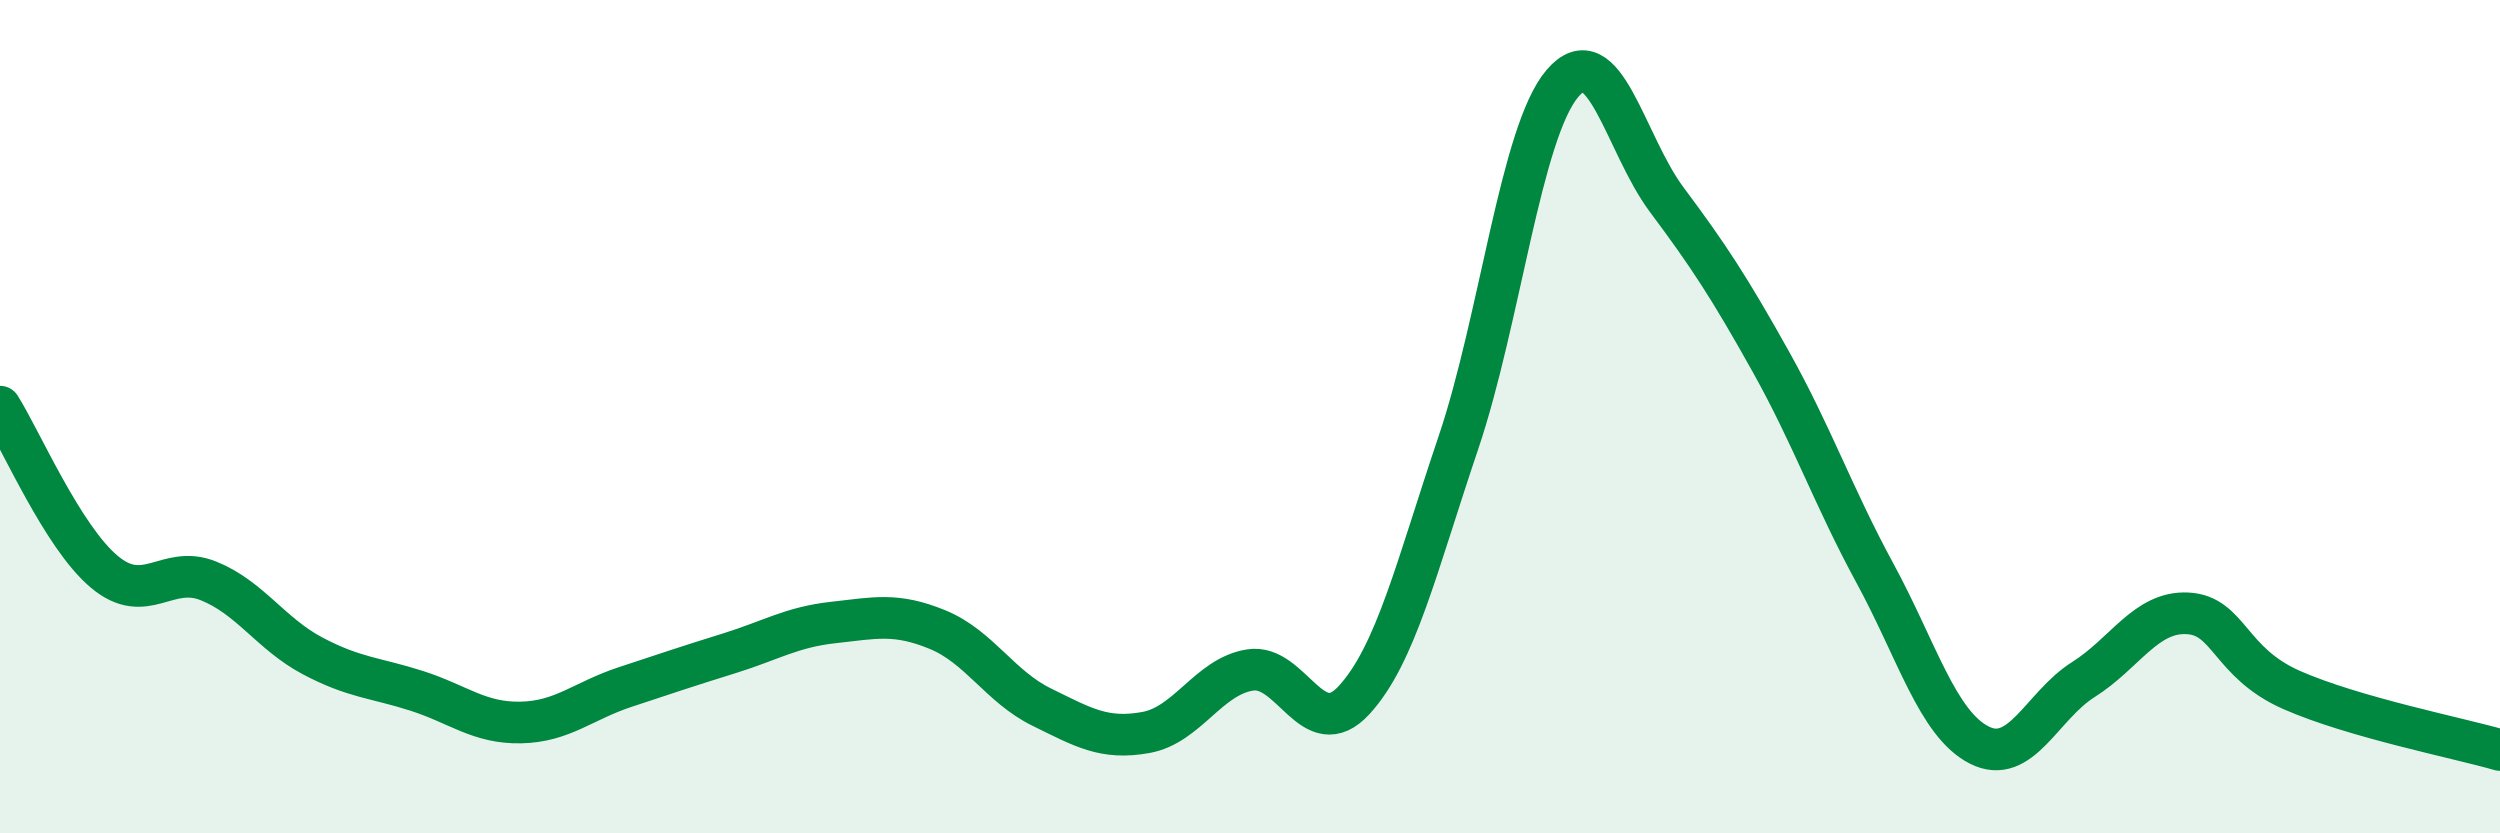
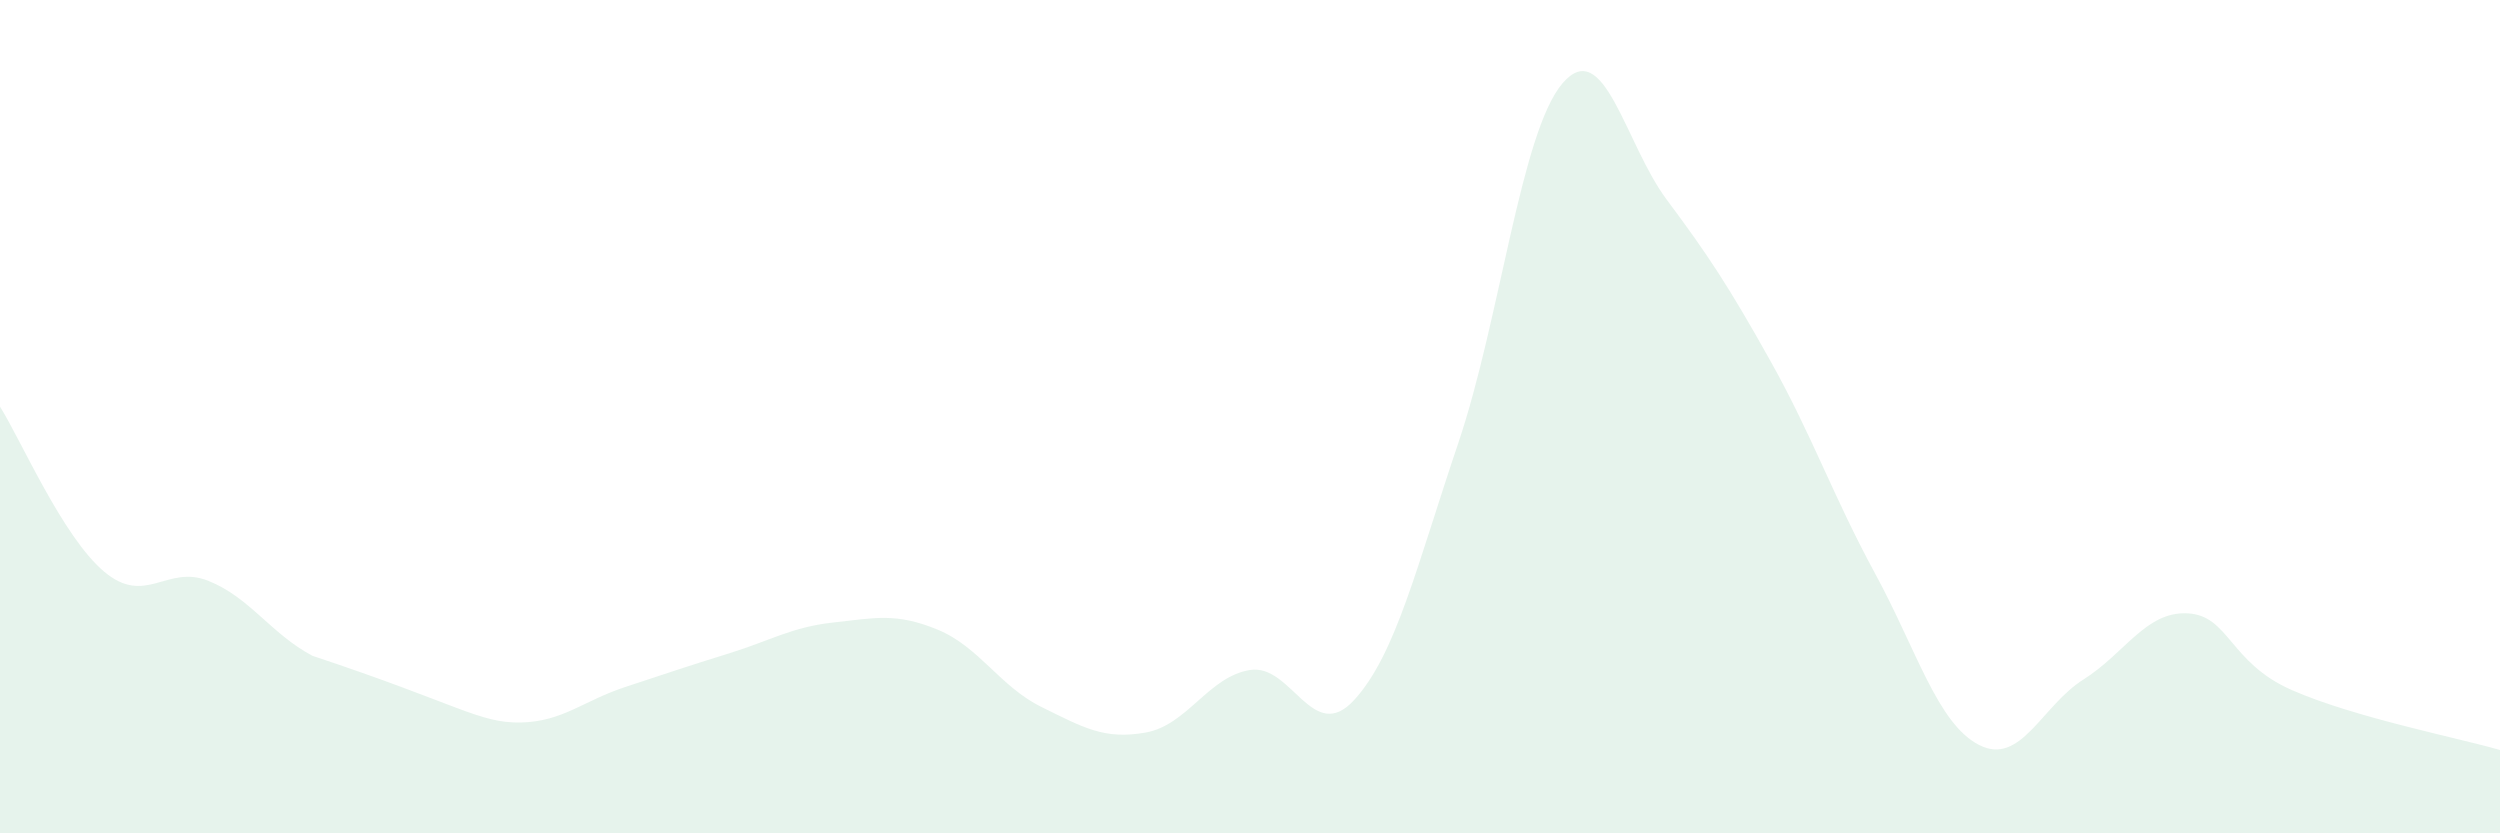
<svg xmlns="http://www.w3.org/2000/svg" width="60" height="20" viewBox="0 0 60 20">
-   <path d="M 0,9.76 C 0.5,10.55 1.5,12.88 2.5,13.72 C 3.5,14.56 4,13.54 5,13.94 C 6,14.34 6.5,15.21 7.5,15.74 C 8.5,16.27 9,16.26 10,16.58 C 11,16.9 11.5,17.36 12.5,17.34 C 13.5,17.32 14,16.82 15,16.49 C 16,16.16 16.5,15.99 17.5,15.68 C 18.5,15.37 19,15.05 20,14.94 C 21,14.83 21.5,14.7 22.5,15.11 C 23.5,15.52 24,16.48 25,16.97 C 26,17.46 26.5,17.76 27.5,17.58 C 28.5,17.4 29,16.24 30,16.08 C 31,15.92 31.5,17.89 32.5,16.8 C 33.5,15.71 34,13.59 35,10.63 C 36,7.67 36.5,3.17 37.5,2 C 38.5,0.83 39,3.45 40,4.79 C 41,6.13 41.5,6.89 42.5,8.68 C 43.5,10.47 44,11.92 45,13.76 C 46,15.6 46.5,17.37 47.5,17.88 C 48.5,18.39 49,16.94 50,16.31 C 51,15.68 51.5,14.67 52.5,14.72 C 53.5,14.77 53.5,15.9 55,16.56 C 56.5,17.22 59,17.71 60,18L60 20L0 20Z" fill="#008740" opacity="0.1" stroke-linecap="round" stroke-linejoin="round" />
-   <path d="M 0,9.76 C 0.5,10.55 1.5,12.88 2.5,13.72 C 3.5,14.56 4,13.54 5,13.94 C 6,14.34 6.5,15.21 7.5,15.74 C 8.5,16.27 9,16.26 10,16.58 C 11,16.9 11.5,17.36 12.5,17.34 C 13.5,17.32 14,16.82 15,16.49 C 16,16.16 16.5,15.99 17.5,15.68 C 18.5,15.37 19,15.05 20,14.94 C 21,14.83 21.5,14.7 22.5,15.11 C 23.5,15.52 24,16.48 25,16.97 C 26,17.46 26.5,17.76 27.5,17.58 C 28.5,17.4 29,16.24 30,16.08 C 31,15.92 31.5,17.89 32.5,16.8 C 33.5,15.71 34,13.59 35,10.63 C 36,7.67 36.5,3.17 37.5,2 C 38.5,0.83 39,3.45 40,4.79 C 41,6.13 41.5,6.89 42.5,8.68 C 43.5,10.47 44,11.92 45,13.76 C 46,15.6 46.5,17.37 47.5,17.88 C 48.5,18.39 49,16.94 50,16.31 C 51,15.68 51.5,14.67 52.5,14.72 C 53.5,14.77 53.5,15.9 55,16.56 C 56.5,17.22 59,17.71 60,18" stroke="#008740" stroke-width="1" fill="none" stroke-linecap="round" stroke-linejoin="round" />
+   <path d="M 0,9.76 C 0.5,10.55 1.5,12.88 2.5,13.72 C 3.5,14.56 4,13.54 5,13.94 C 6,14.34 6.5,15.21 7.5,15.74 C 11,16.9 11.5,17.36 12.5,17.34 C 13.5,17.32 14,16.82 15,16.49 C 16,16.16 16.5,15.99 17.5,15.68 C 18.5,15.37 19,15.05 20,14.94 C 21,14.83 21.5,14.7 22.5,15.11 C 23.5,15.52 24,16.48 25,16.97 C 26,17.46 26.5,17.76 27.5,17.58 C 28.5,17.4 29,16.24 30,16.08 C 31,15.92 31.5,17.89 32.5,16.8 C 33.5,15.71 34,13.59 35,10.63 C 36,7.67 36.5,3.17 37.5,2 C 38.5,0.83 39,3.45 40,4.79 C 41,6.13 41.5,6.89 42.5,8.68 C 43.5,10.47 44,11.92 45,13.76 C 46,15.6 46.5,17.37 47.5,17.88 C 48.5,18.39 49,16.94 50,16.31 C 51,15.68 51.5,14.67 52.5,14.72 C 53.5,14.77 53.5,15.9 55,16.56 C 56.5,17.22 59,17.71 60,18L60 20L0 20Z" fill="#008740" opacity="0.1" stroke-linecap="round" stroke-linejoin="round" />
</svg>